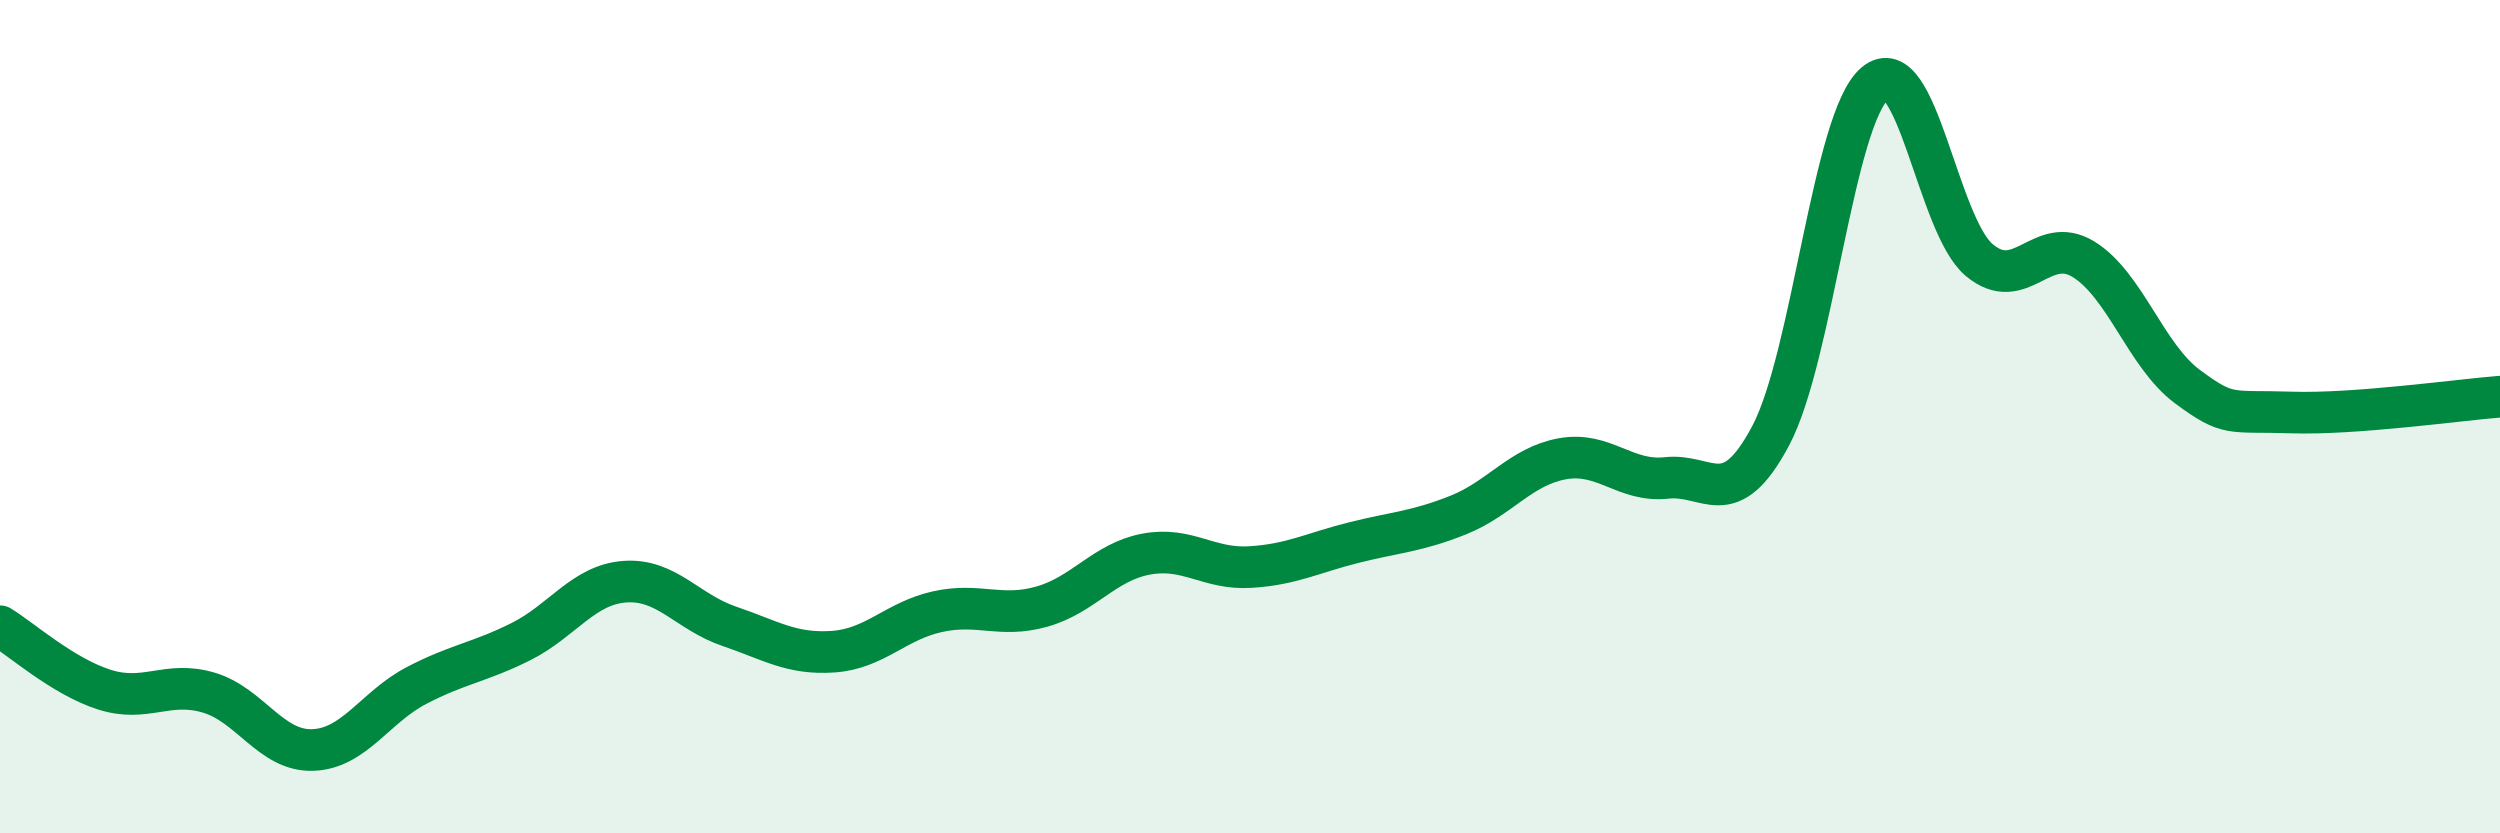
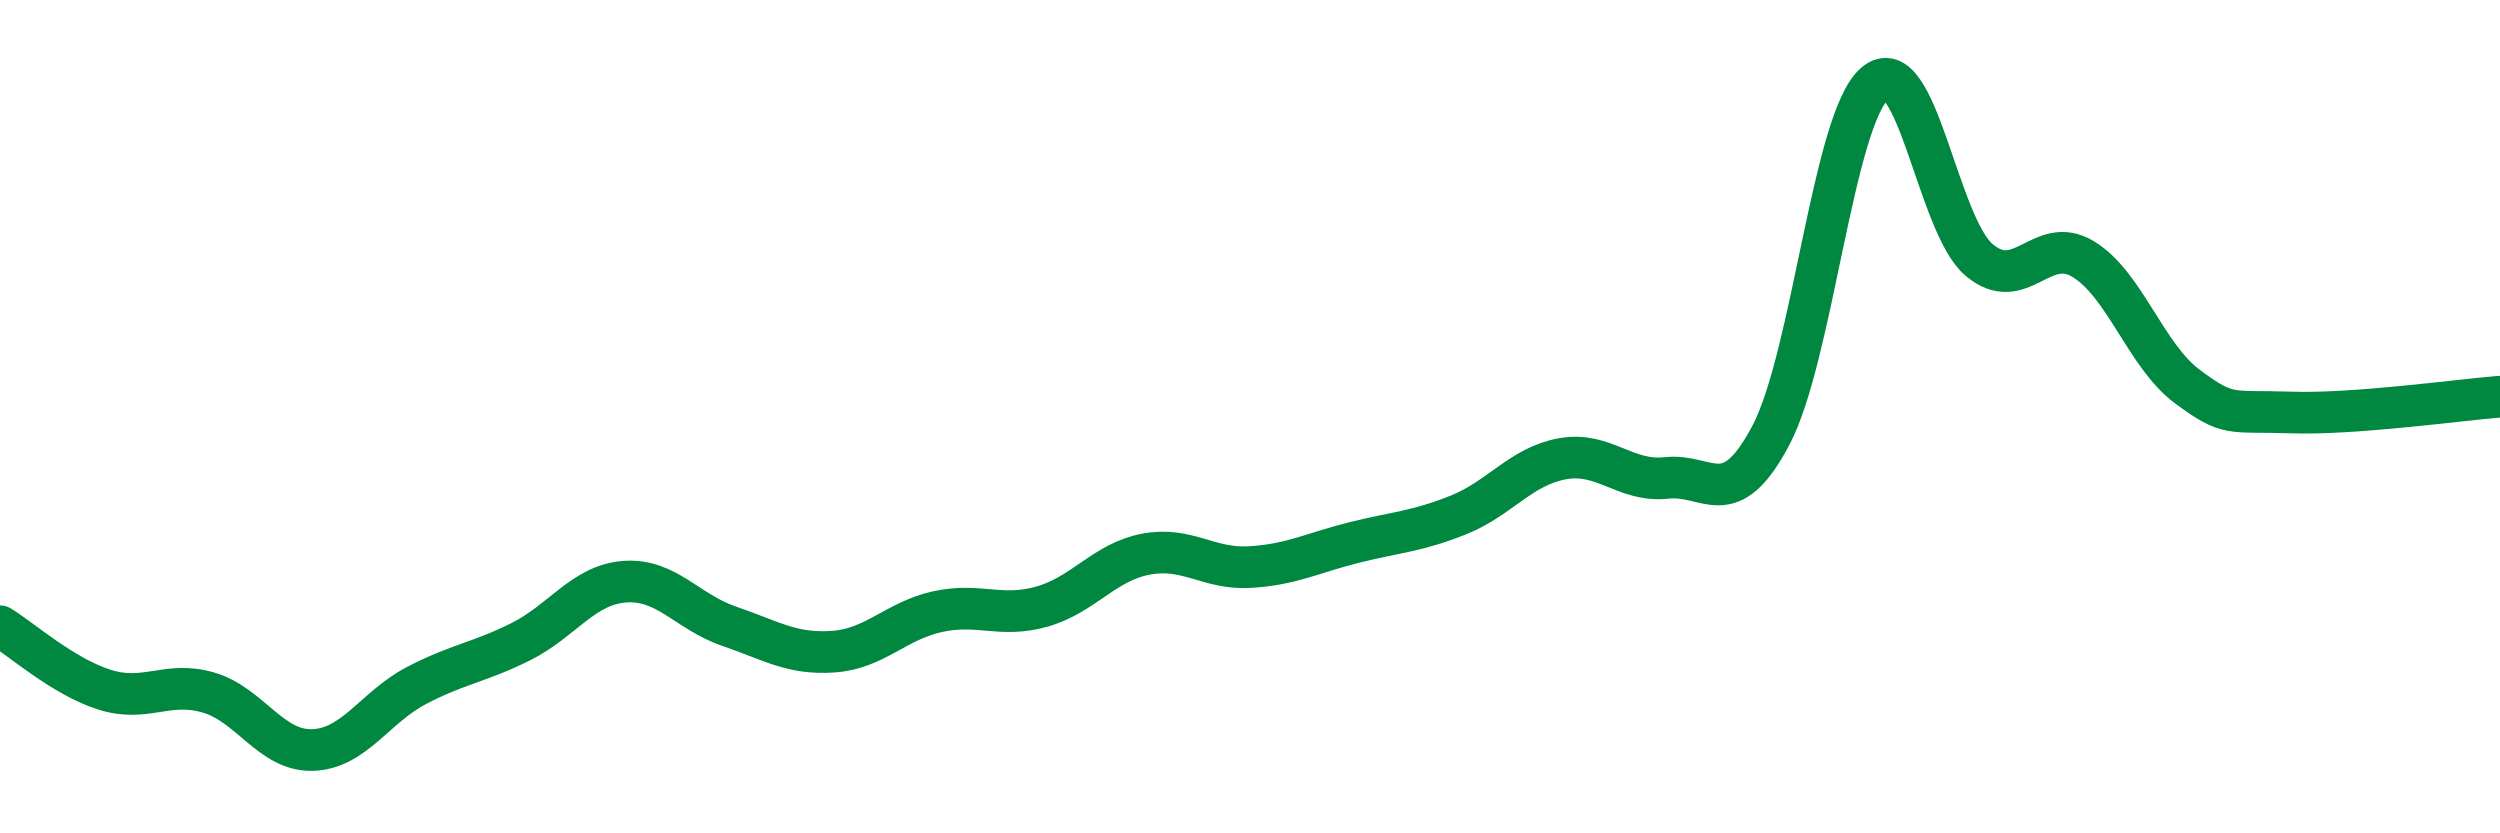
<svg xmlns="http://www.w3.org/2000/svg" width="60" height="20" viewBox="0 0 60 20">
-   <path d="M 0,15.03 C 0.5,15.33 1.5,16.23 2.5,16.55 C 3.5,16.87 4,16.33 5,16.62 C 6,16.91 6.5,18.03 7.5,18 C 8.5,17.97 9,16.97 10,16.45 C 11,15.93 11.5,15.9 12.5,15.4 C 13.5,14.9 14,14.03 15,13.96 C 16,13.89 16.5,14.69 17.5,15.03 C 18.5,15.37 19,15.71 20,15.64 C 21,15.57 21.5,14.9 22.5,14.68 C 23.5,14.46 24,14.84 25,14.56 C 26,14.28 26.5,13.49 27.5,13.3 C 28.5,13.11 29,13.67 30,13.61 C 31,13.55 31.5,13.27 32.5,13.02 C 33.5,12.77 34,12.76 35,12.36 C 36,11.96 36.5,11.19 37.5,11.01 C 38.5,10.83 39,11.58 40,11.47 C 41,11.36 41.5,12.34 42.5,10.45 C 43.5,8.56 44,2.84 45,2 C 46,1.16 46.5,5.4 47.5,6.24 C 48.5,7.08 49,5.61 50,6.22 C 51,6.83 51.5,8.54 52.5,9.28 C 53.5,10.02 53.5,9.85 55,9.9 C 56.5,9.95 59,9.6 60,9.52L60 20L0 20Z" fill="#008740" opacity="0.1" stroke-linecap="round" stroke-linejoin="round" />
  <path d="M 0,15.03 C 0.5,15.33 1.5,16.23 2.5,16.55 C 3.5,16.87 4,16.33 5,16.62 C 6,16.91 6.5,18.03 7.5,18 C 8.5,17.97 9,16.97 10,16.45 C 11,15.93 11.5,15.9 12.5,15.4 C 13.5,14.9 14,14.03 15,13.96 C 16,13.89 16.5,14.69 17.5,15.03 C 18.5,15.37 19,15.71 20,15.64 C 21,15.57 21.5,14.9 22.5,14.68 C 23.5,14.46 24,14.84 25,14.56 C 26,14.28 26.5,13.49 27.5,13.3 C 28.5,13.11 29,13.67 30,13.61 C 31,13.55 31.5,13.27 32.5,13.02 C 33.5,12.77 34,12.76 35,12.36 C 36,11.96 36.5,11.19 37.5,11.01 C 38.5,10.83 39,11.58 40,11.47 C 41,11.36 41.5,12.34 42.5,10.45 C 43.5,8.56 44,2.84 45,2 C 46,1.16 46.5,5.4 47.5,6.24 C 48.5,7.08 49,5.61 50,6.22 C 51,6.83 51.5,8.54 52.5,9.28 C 53.5,10.02 53.5,9.85 55,9.9 C 56.5,9.95 59,9.6 60,9.52" stroke="#008740" stroke-width="1" fill="none" stroke-linecap="round" stroke-linejoin="round" />
</svg>